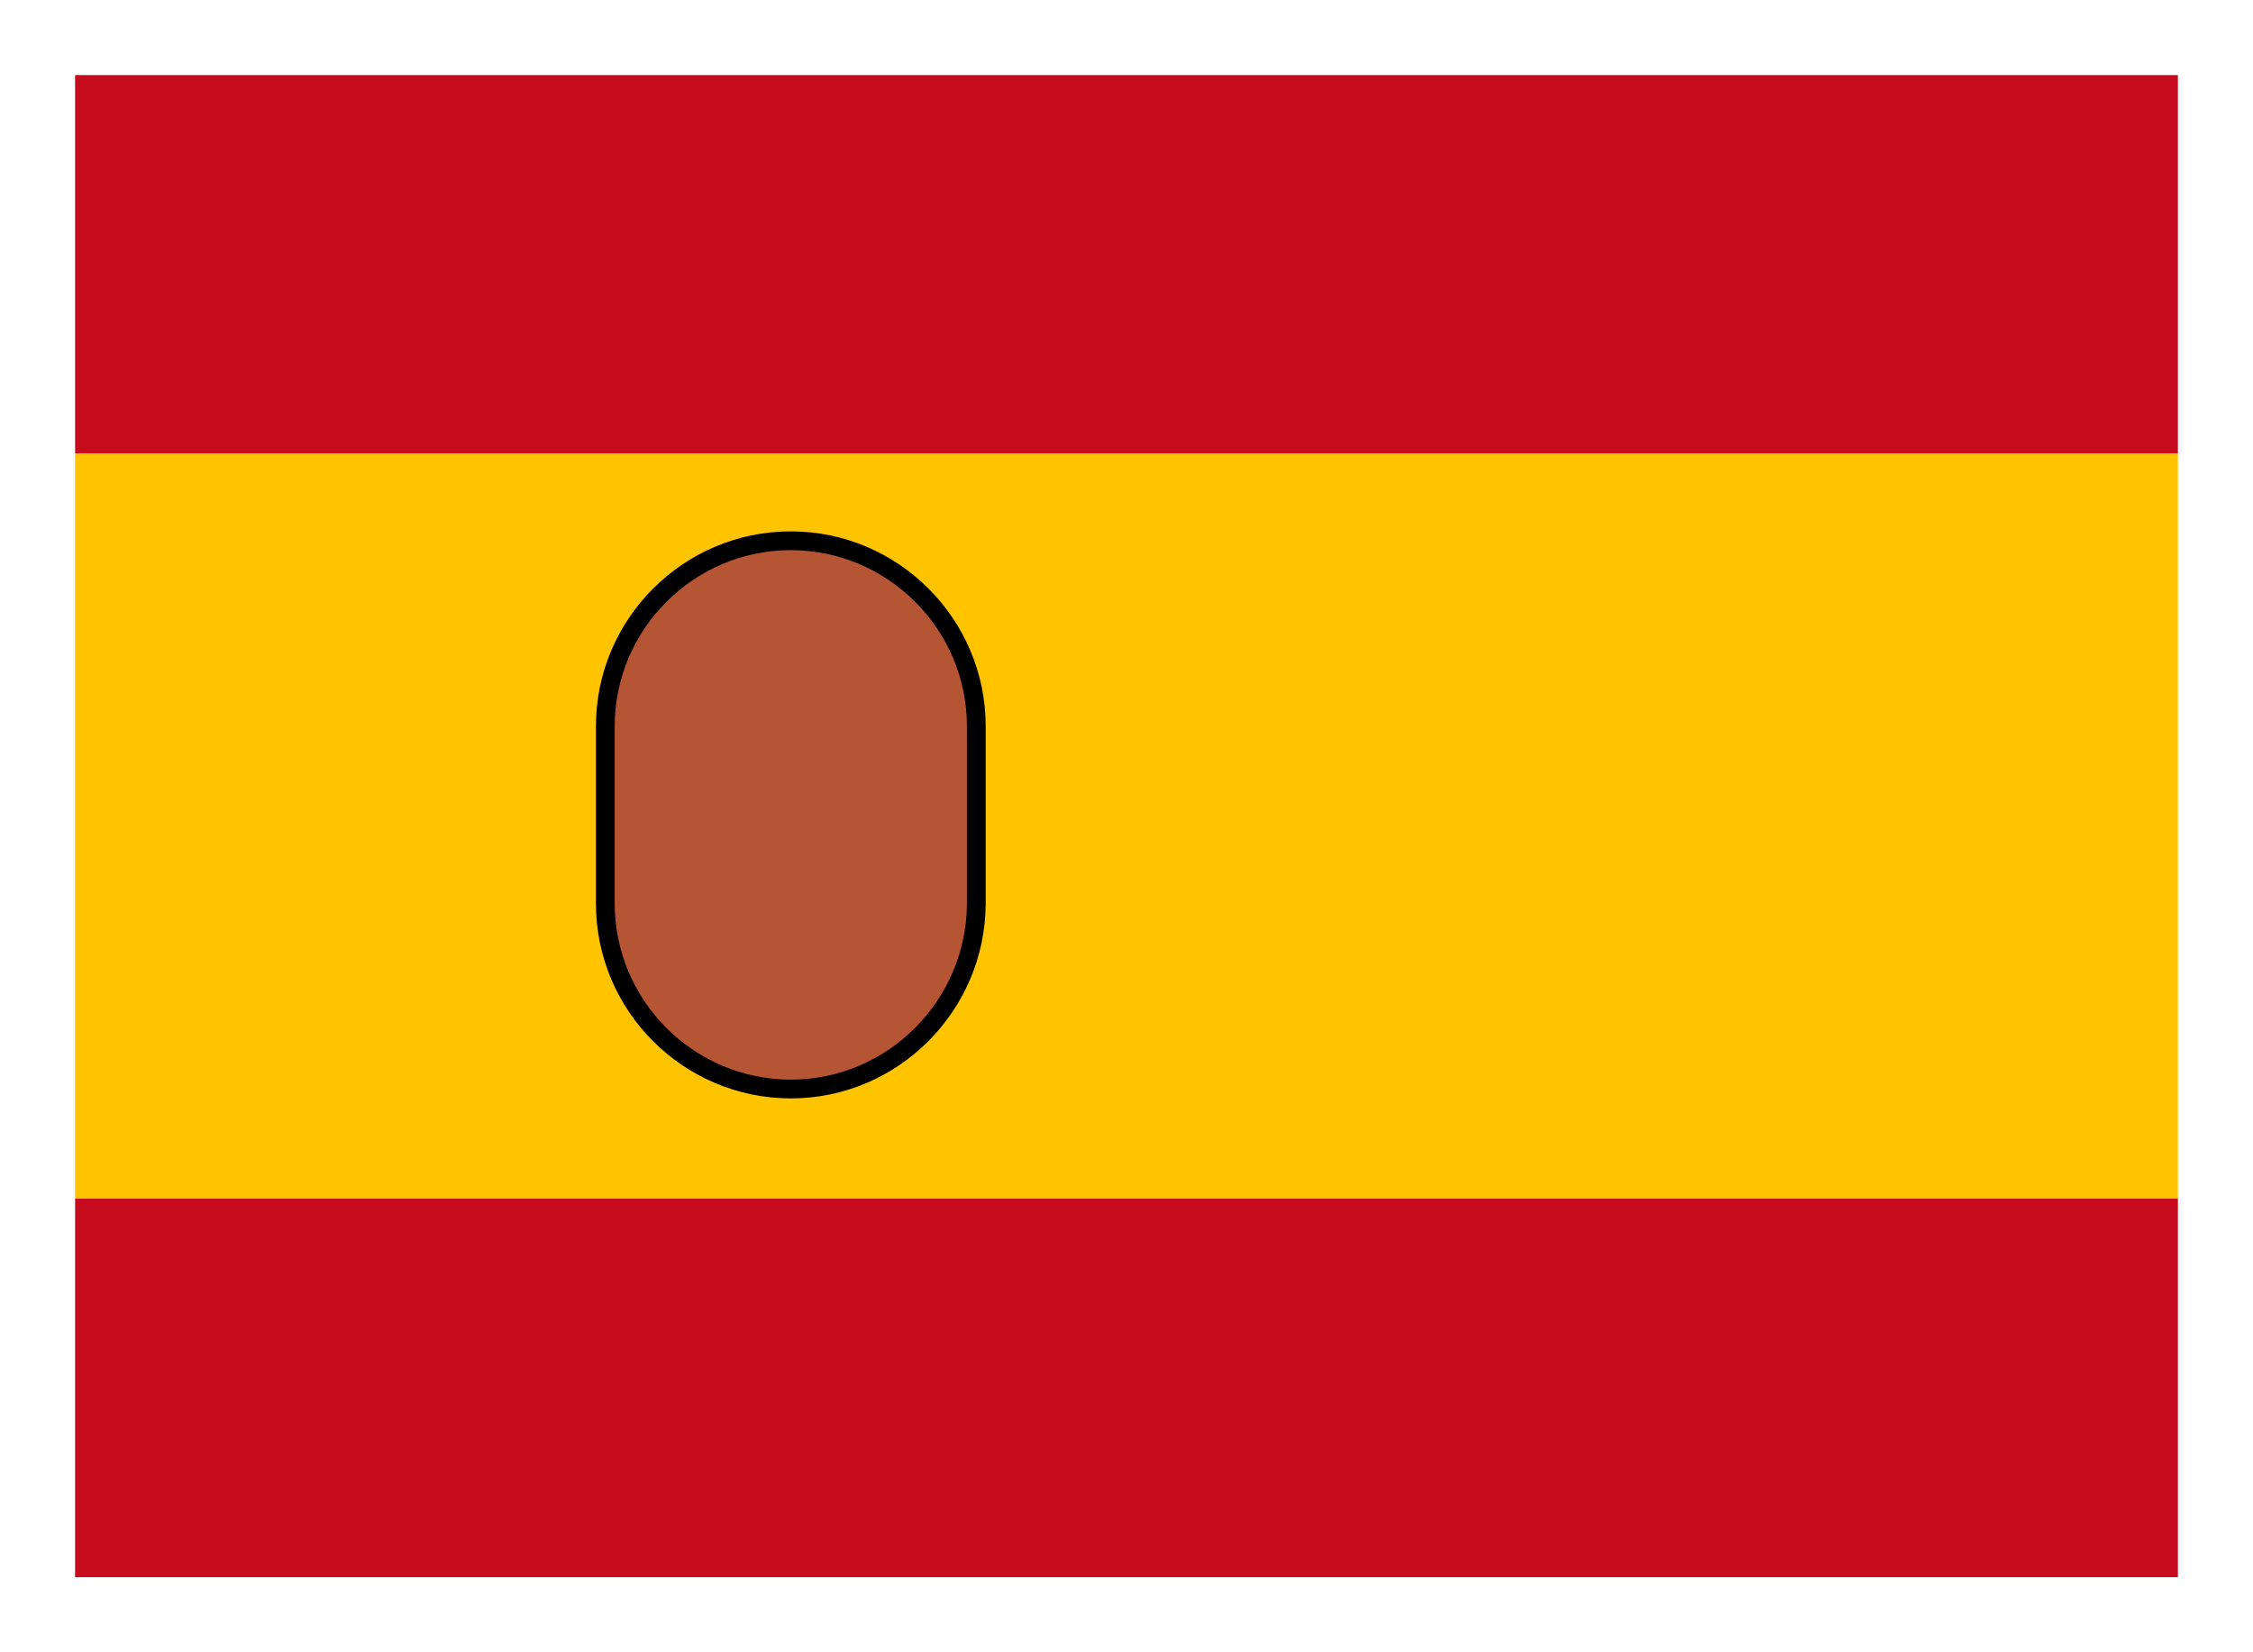
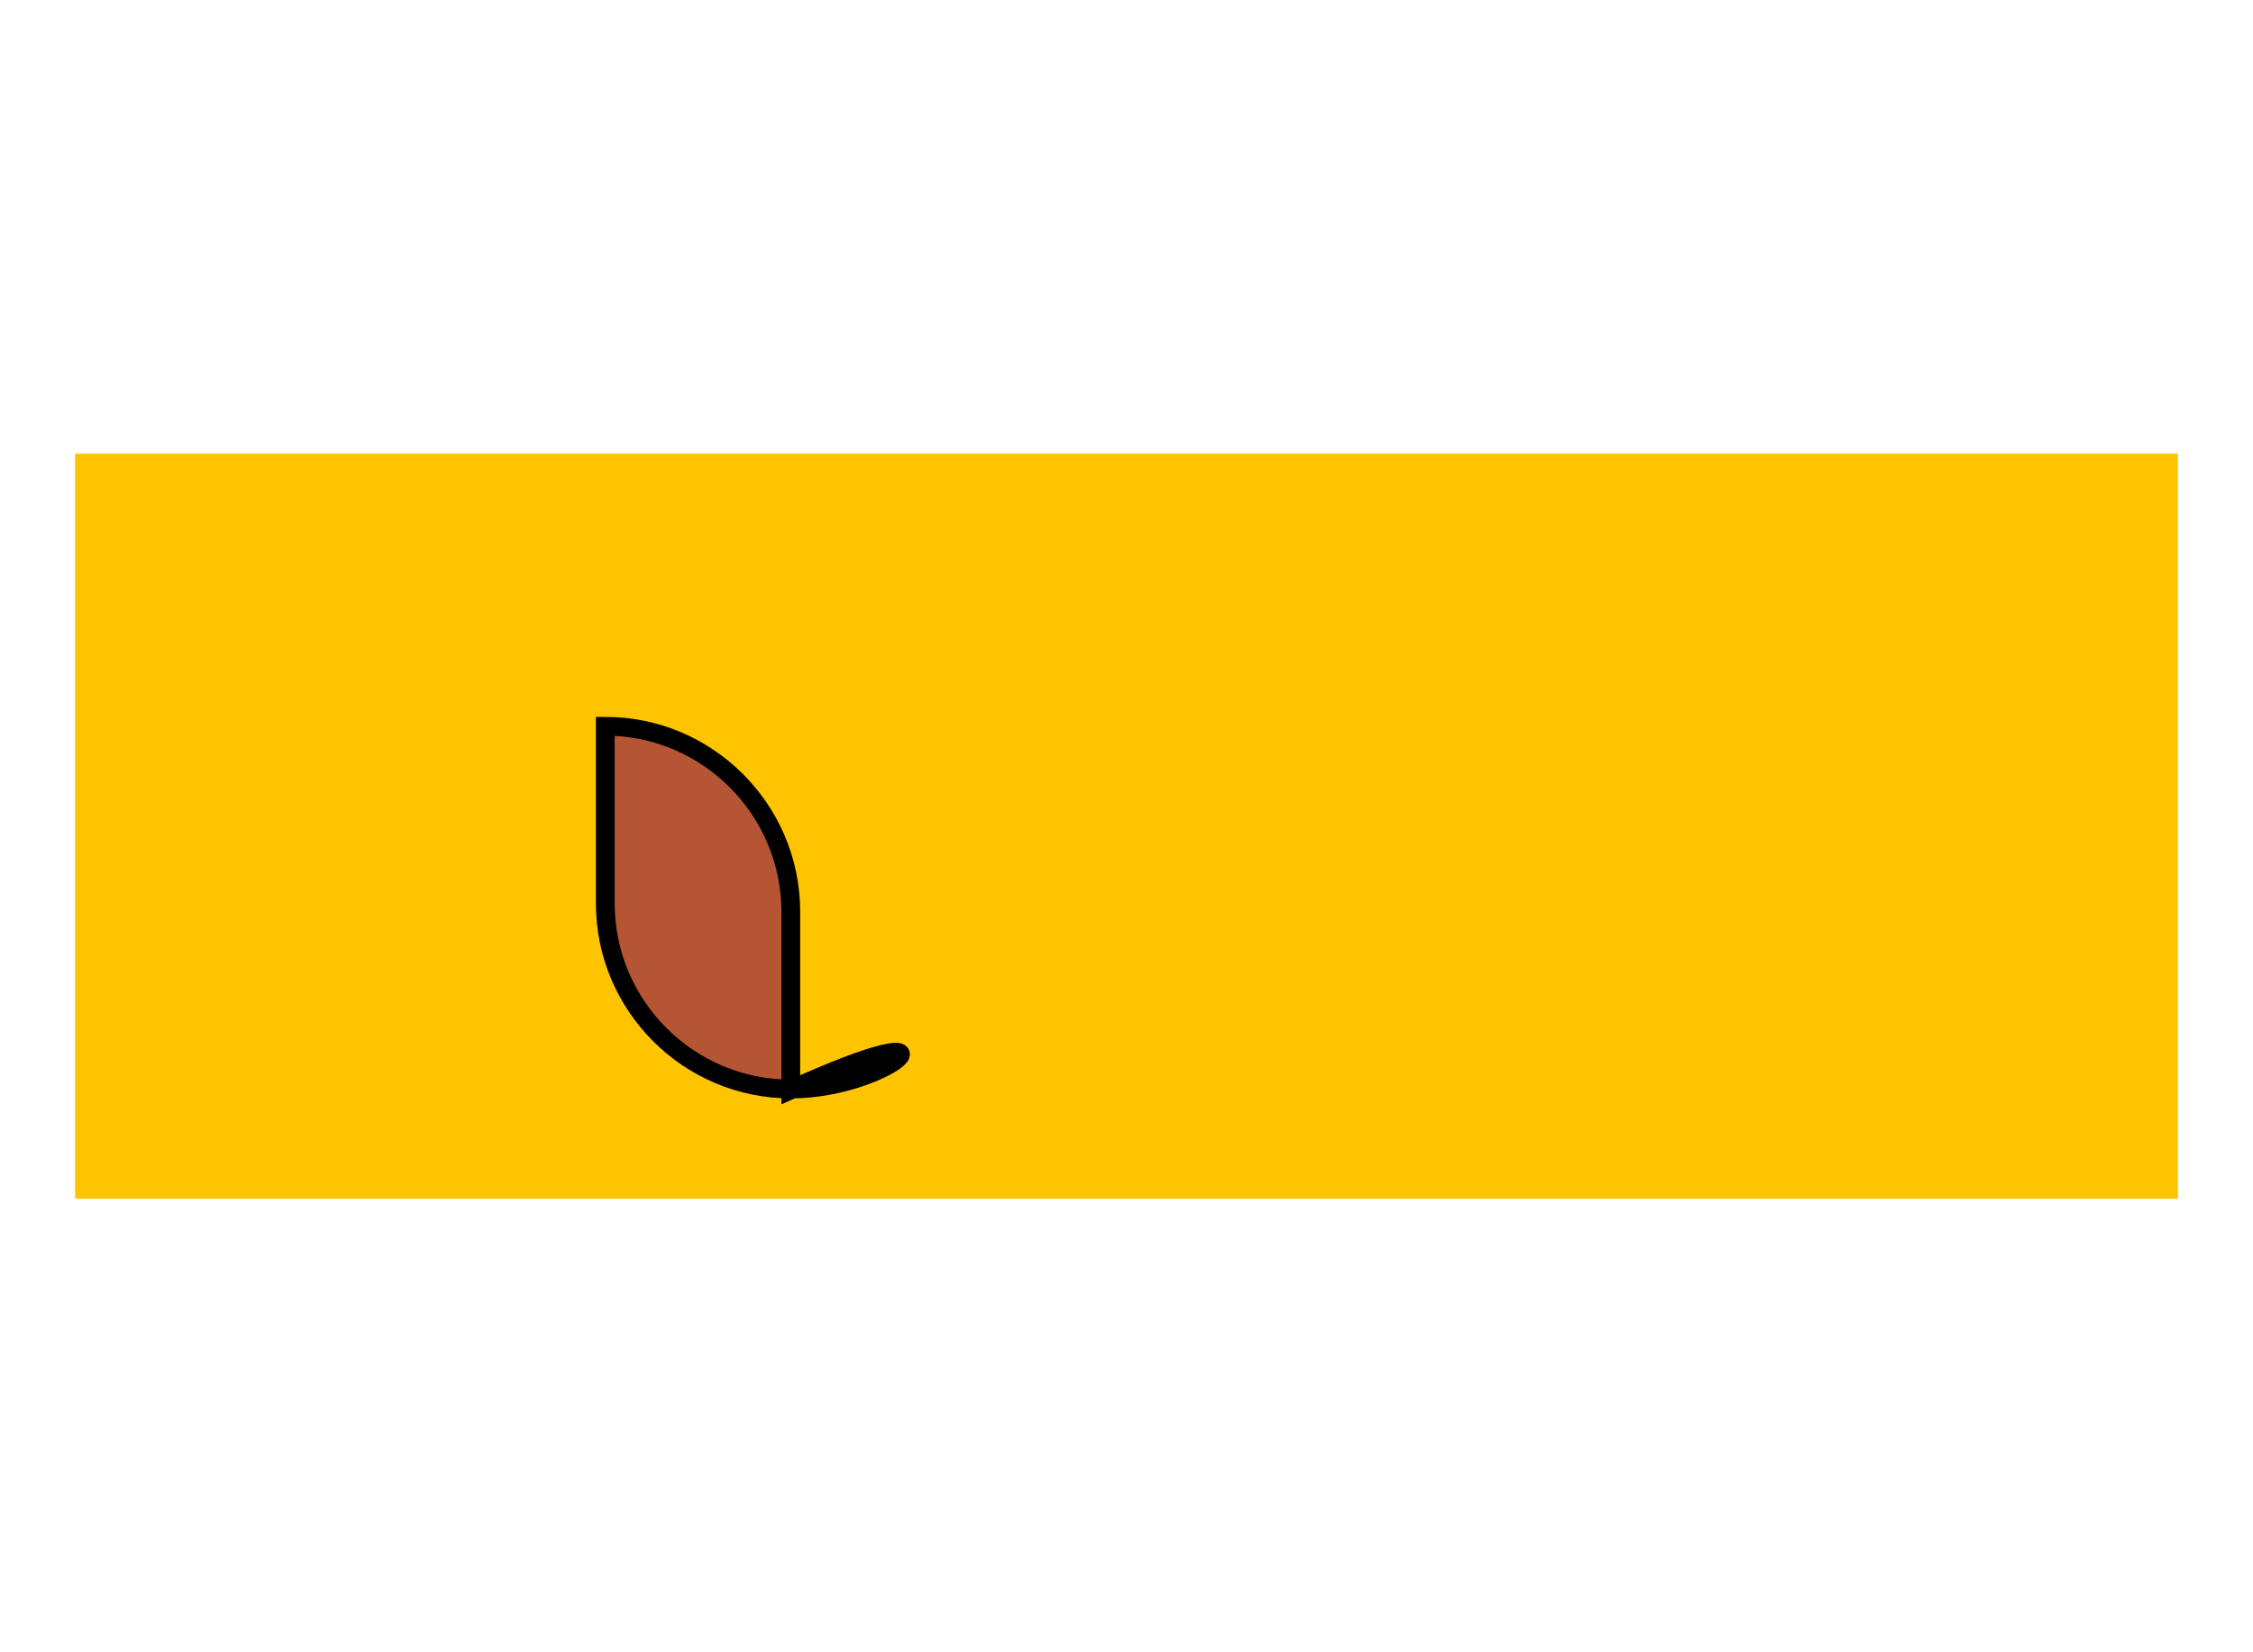
<svg xmlns="http://www.w3.org/2000/svg" version="1.2" baseProfile="tiny" id="Ebene_1" x="0px" y="0px" viewBox="0 0 30 22" overflow="visible" xml:space="preserve">
  <g id="spain">
    <g>
-       <rect x="1" y="1" fill="#C60B1E" width="28" height="5.04" />
-       <rect x="1" y="15.96" fill="#C60B1E" width="28" height="5.04" />
      <rect x="1" y="6.04" fill="#FFC400" width="28" height="9.92" />
    </g>
  </g>
-   <path fill="#B65534" stroke="#000000" stroke-width="0.25" stroke-miterlimit="10" d="M10.53,14.5L10.53,14.5  c-1.36,0-2.47-1.11-2.47-2.47V9.67c0-1.36,1.11-2.47,2.47-2.47h0c1.36,0,2.47,1.11,2.47,2.47v2.37  C12.99,13.39,11.89,14.5,10.53,14.5z" />
+   <path fill="#B65534" stroke="#000000" stroke-width="0.25" stroke-miterlimit="10" d="M10.53,14.5L10.53,14.5  c-1.36,0-2.47-1.11-2.47-2.47V9.67h0c1.36,0,2.47,1.11,2.47,2.47v2.37  C12.99,13.39,11.89,14.5,10.53,14.5z" />
</svg>